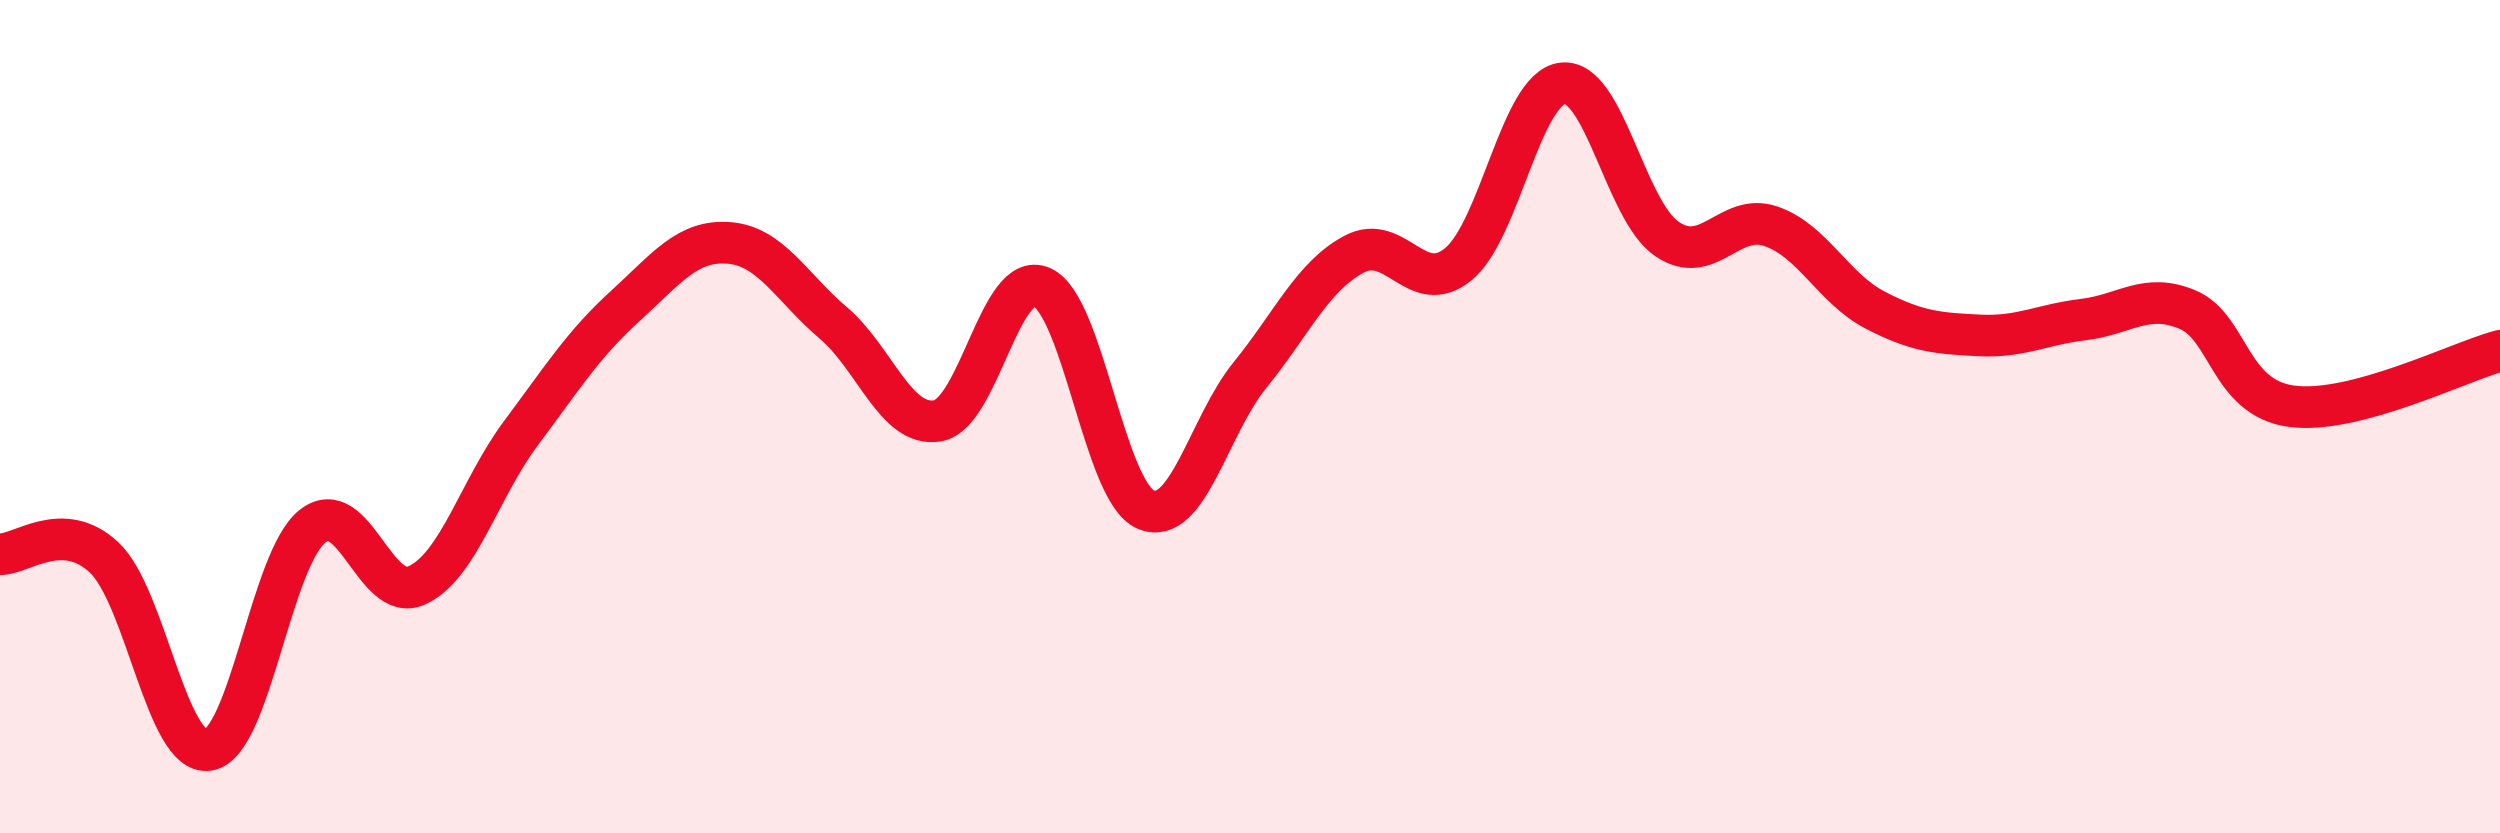
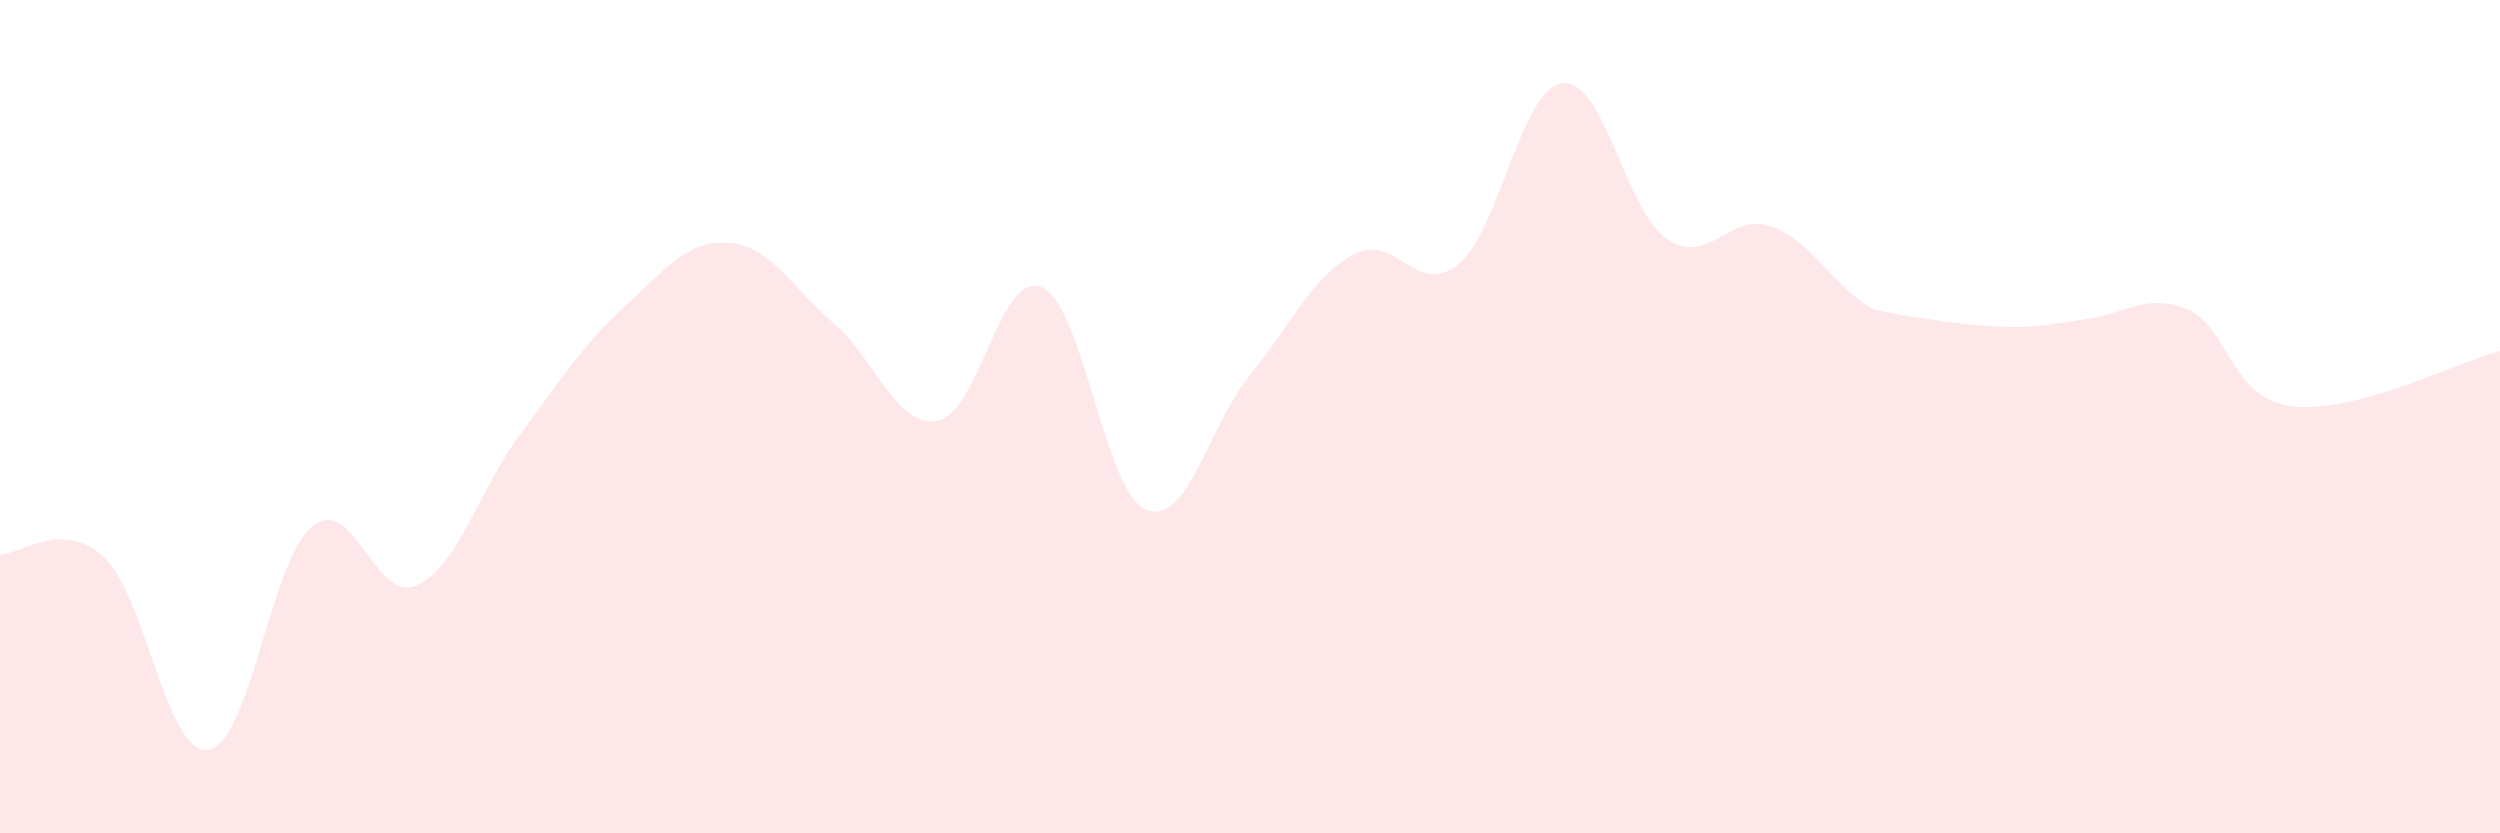
<svg xmlns="http://www.w3.org/2000/svg" width="60" height="20" viewBox="0 0 60 20">
-   <path d="M 0,13.3 C 0.5,13.32 1.5,12.44 2.5,13.38 C 3.5,14.32 4,18.15 5,18 C 6,17.85 6.5,13.42 7.5,12.63 C 8.5,11.84 9,14.5 10,14.05 C 11,13.6 11.5,11.74 12.5,10.4 C 13.5,9.06 14,8.26 15,7.35 C 16,6.44 16.5,5.75 17.5,5.83 C 18.5,5.91 19,6.9 20,7.75 C 21,8.6 21.5,10.27 22.5,10.1 C 23.5,9.93 24,6.46 25,6.89 C 26,7.32 26.5,11.81 27.5,12.23 C 28.5,12.65 29,10.23 30,9 C 31,7.77 31.5,6.63 32.5,6.1 C 33.5,5.57 34,7.16 35,6.34 C 36,5.52 36.5,2.12 37.5,2 C 38.5,1.88 39,5.04 40,5.73 C 41,6.42 41.5,5.09 42.5,5.43 C 43.5,5.77 44,6.92 45,7.44 C 46,7.96 46.5,8 47.5,8.05 C 48.5,8.1 49,7.79 50,7.67 C 51,7.55 51.5,7.01 52.5,7.43 C 53.5,7.85 53.5,9.55 55,9.75 C 56.5,9.95 59,8.69 60,8.42L60 20L0 20Z" fill="#EB0A25" opacity="0.1" stroke-linecap="round" stroke-linejoin="round" />
-   <path d="M 0,13.3 C 0.5,13.32 1.5,12.44 2.5,13.38 C 3.5,14.32 4,18.15 5,18 C 6,17.85 6.5,13.42 7.5,12.63 C 8.5,11.84 9,14.5 10,14.05 C 11,13.6 11.5,11.74 12.5,10.4 C 13.5,9.06 14,8.26 15,7.35 C 16,6.44 16.5,5.75 17.5,5.83 C 18.5,5.91 19,6.9 20,7.75 C 21,8.6 21.5,10.27 22.5,10.1 C 23.5,9.93 24,6.46 25,6.89 C 26,7.32 26.5,11.81 27.5,12.23 C 28.5,12.65 29,10.23 30,9 C 31,7.77 31.5,6.63 32.5,6.1 C 33.5,5.57 34,7.16 35,6.34 C 36,5.52 36.5,2.12 37.5,2 C 38.5,1.88 39,5.04 40,5.73 C 41,6.42 41.5,5.09 42.5,5.43 C 43.5,5.77 44,6.92 45,7.44 C 46,7.96 46.5,8 47.5,8.05 C 48.5,8.1 49,7.79 50,7.67 C 51,7.55 51.5,7.01 52.5,7.43 C 53.5,7.85 53.5,9.55 55,9.75 C 56.5,9.95 59,8.69 60,8.42" stroke="#EB0A25" stroke-width="1" fill="none" stroke-linecap="round" stroke-linejoin="round" />
+   <path d="M 0,13.3 C 0.5,13.32 1.5,12.44 2.5,13.38 C 3.5,14.32 4,18.15 5,18 C 6,17.85 6.5,13.42 7.5,12.63 C 8.5,11.84 9,14.5 10,14.05 C 11,13.6 11.5,11.74 12.5,10.4 C 13.5,9.06 14,8.26 15,7.35 C 16,6.44 16.5,5.75 17.5,5.83 C 18.5,5.91 19,6.9 20,7.75 C 21,8.6 21.5,10.27 22.5,10.1 C 23.5,9.93 24,6.46 25,6.89 C 26,7.32 26.5,11.81 27.5,12.23 C 28.5,12.65 29,10.23 30,9 C 31,7.77 31.5,6.63 32.5,6.1 C 33.5,5.57 34,7.16 35,6.34 C 36,5.52 36.5,2.12 37.5,2 C 38.5,1.88 39,5.04 40,5.73 C 41,6.42 41.5,5.09 42.5,5.43 C 43.5,5.77 44,6.92 45,7.44 C 48.5,8.1 49,7.79 50,7.67 C 51,7.55 51.5,7.01 52.5,7.43 C 53.5,7.85 53.5,9.55 55,9.75 C 56.5,9.95 59,8.69 60,8.42L60 20L0 20Z" fill="#EB0A25" opacity="0.1" stroke-linecap="round" stroke-linejoin="round" />
</svg>